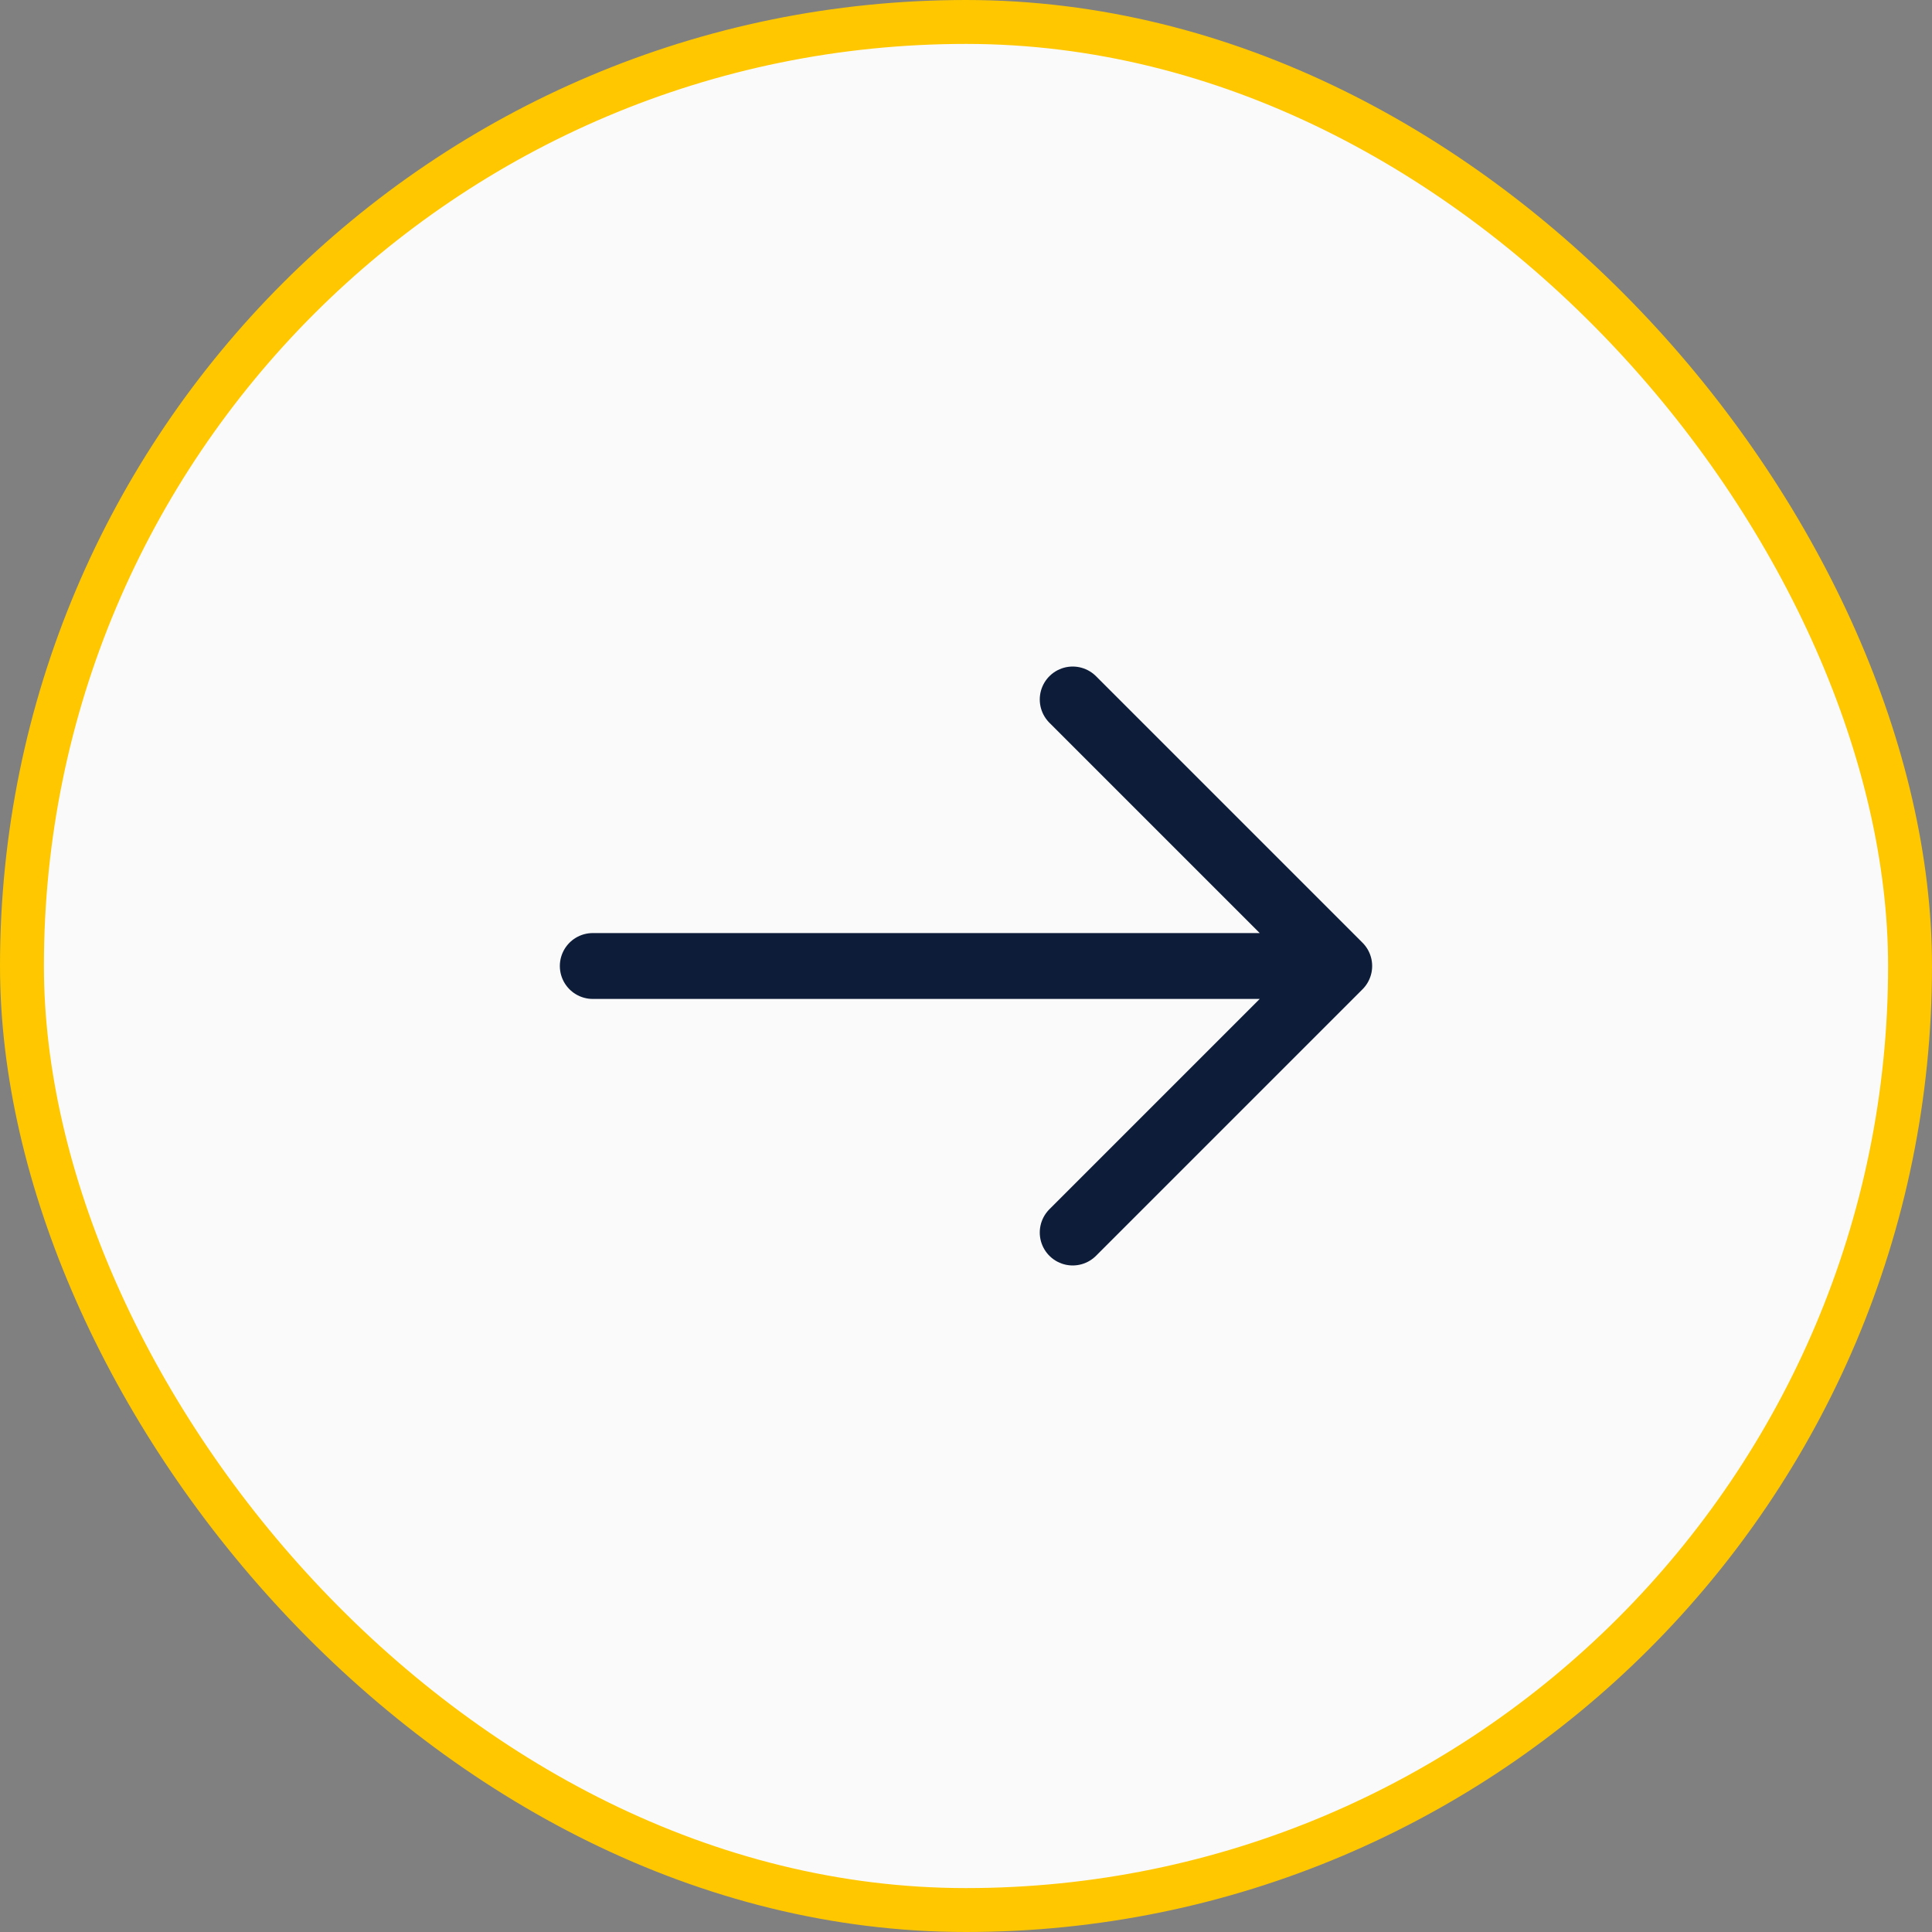
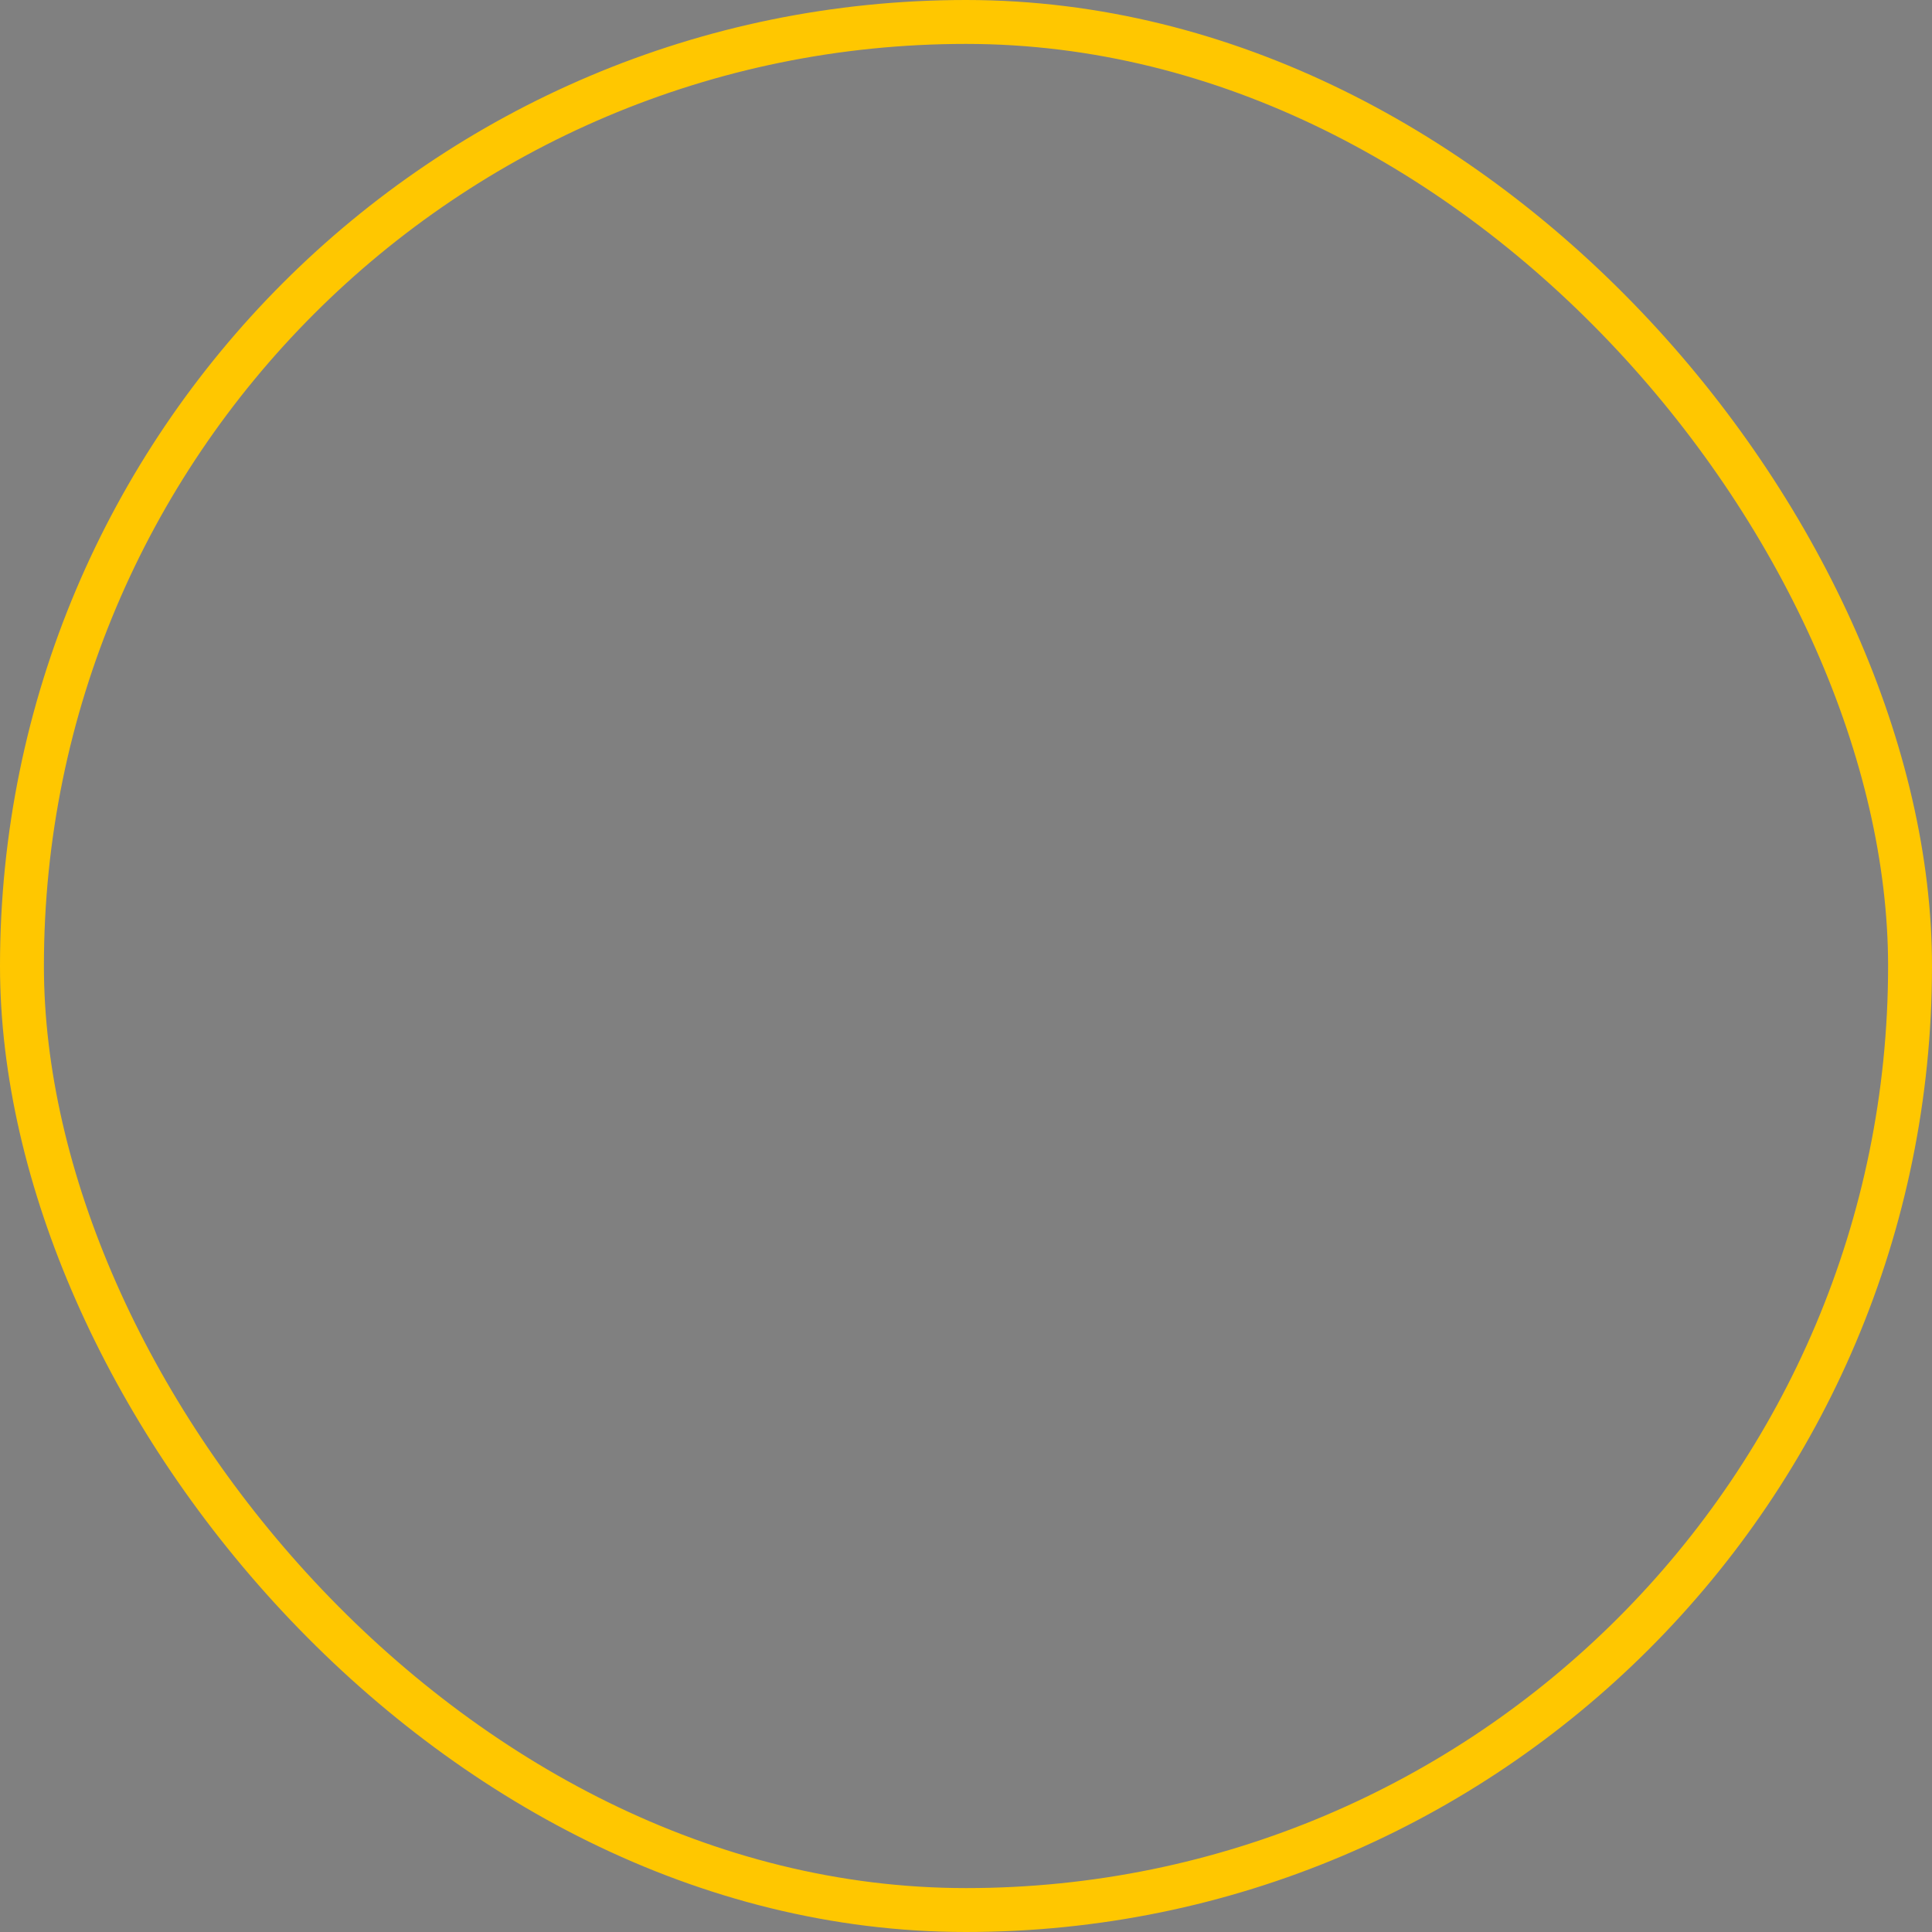
<svg xmlns="http://www.w3.org/2000/svg" width="44" height="44" fill="none">
  <rect width="100%" height="100%" fill="#808080" stroke="none" />
-   <rect width="43" height="43" x=".5" y=".5" fill="#FAFAFA" rx="21.5" />
  <rect width="43" height="43" x=".5" y=".5" stroke="#FFC700" rx="21.5" />
-   <path stroke="#0D1C38" stroke-linecap="round" stroke-linejoin="round" stroke-miterlimit="10" stroke-width="1.5" d="M24.43 28.07 30.5 22l-6.07-6.07M13.5 22h16.83" />
</svg>